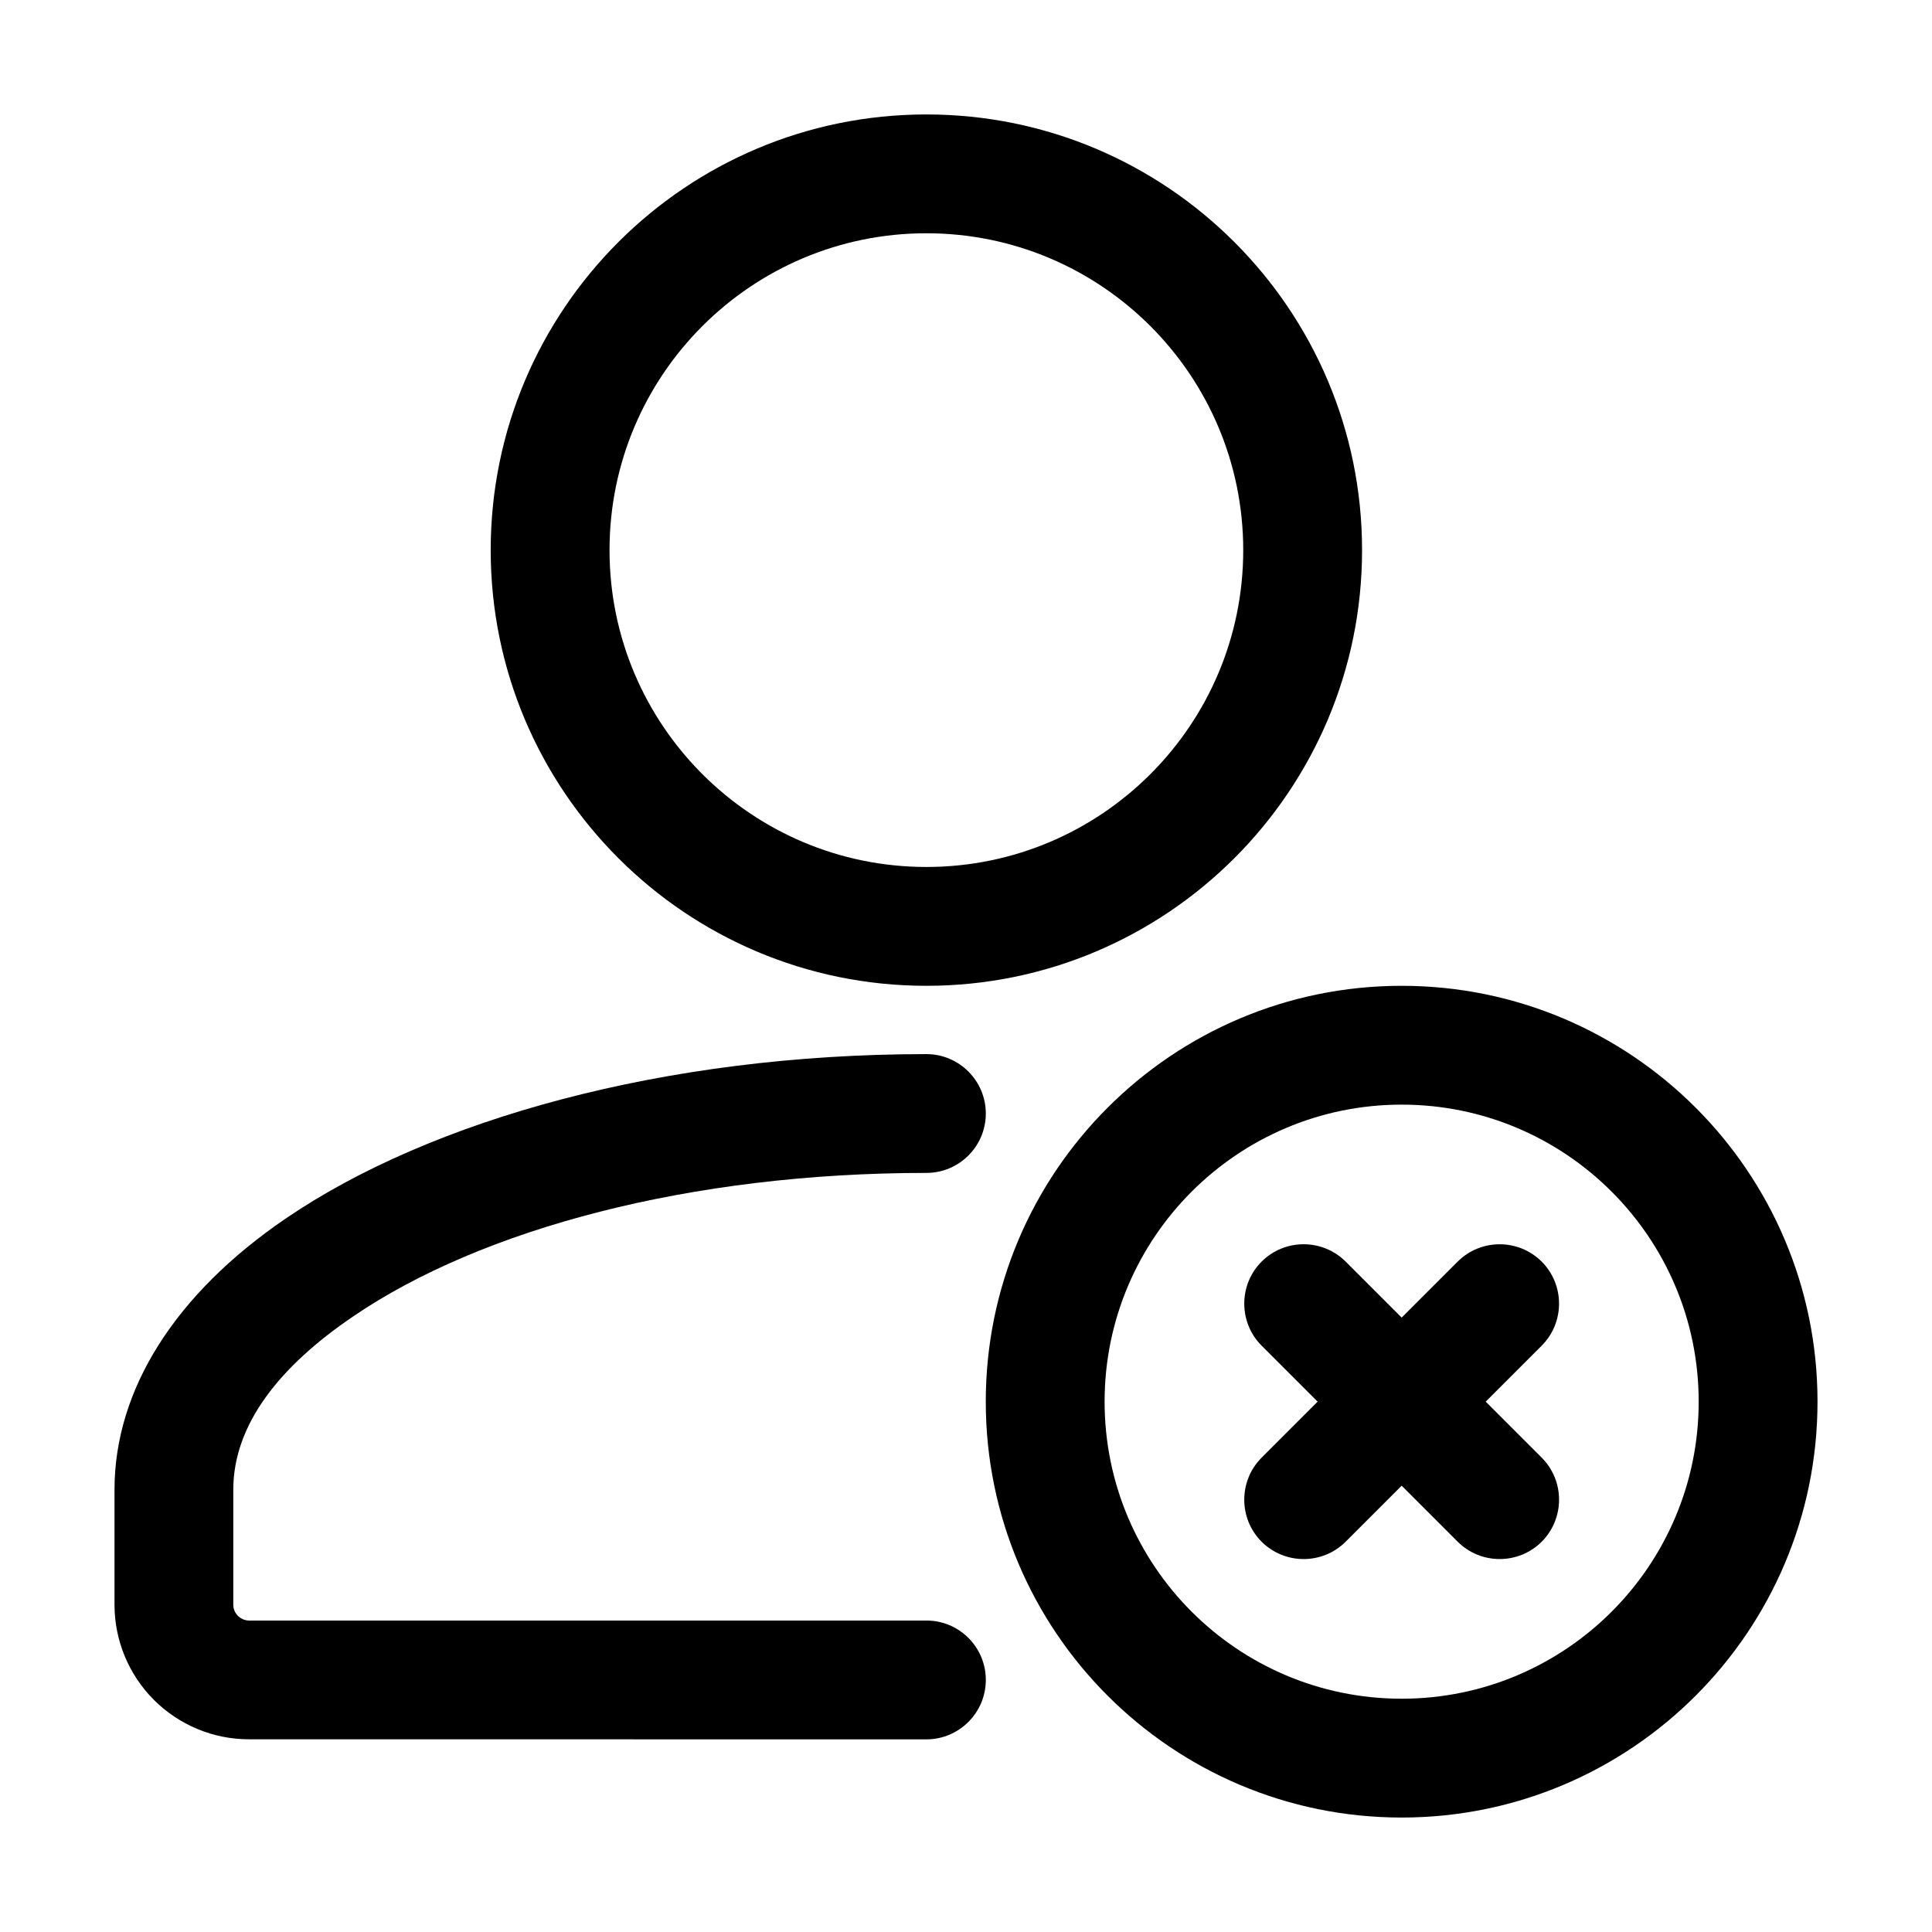
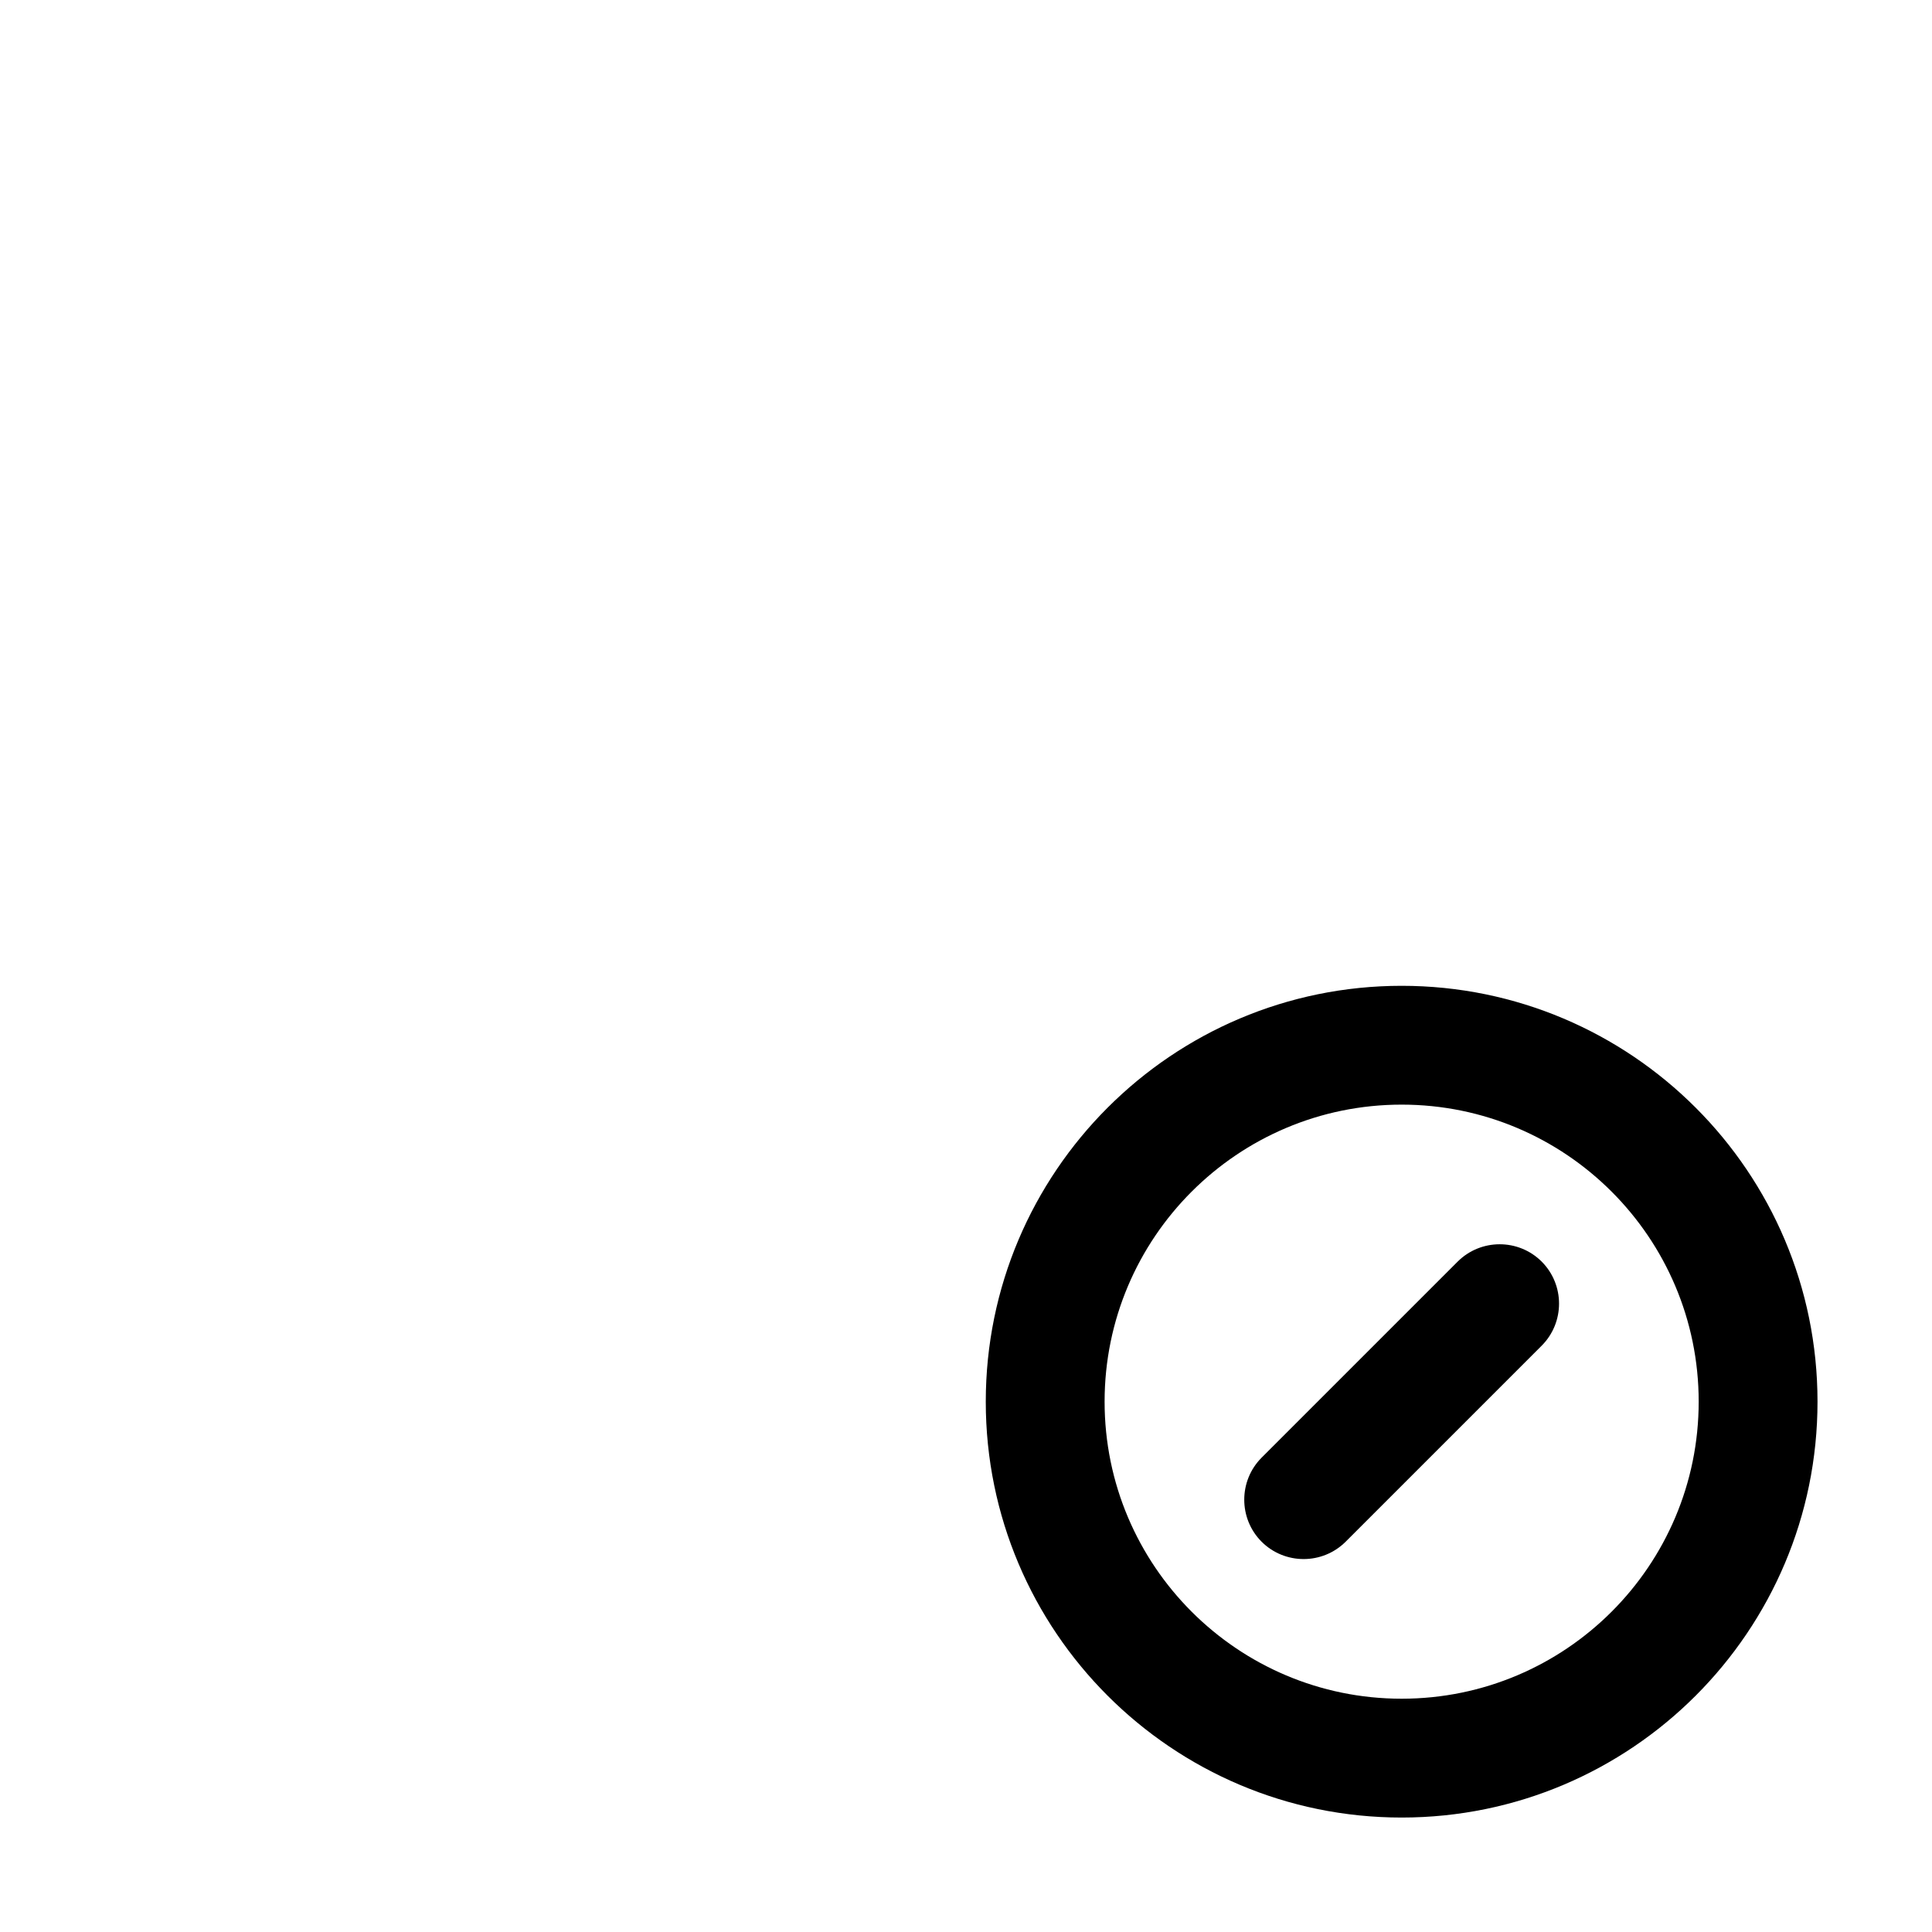
<svg xmlns="http://www.w3.org/2000/svg" fill="#000000" width="800px" height="800px" version="1.1" viewBox="144 144 512 512">
  <g fill-rule="evenodd">
-     <path d="m389.5 573.46h-179.48c-1.113 0-2.184-0.461-2.961-1.238-0.797-0.797-1.238-1.848-1.238-2.961v-30.438c0-17.445 12.449-32.812 31.637-45.867 34.258-23.387 89.699-38.121 152.05-38.121 8.691 0 15.742-7.055 15.742-15.742 0-8.668-7.055-15.742-15.742-15.742-69.734 0-131.47 17.445-169.8 43.578-29.242 19.941-45.363 45.281-45.363 71.875v30.461c0 9.445 3.758 18.535 10.453 25.234 6.695 6.676 15.766 10.453 25.234 10.434 31.047 0.02 179.48 0.02 179.48 0.02 8.691-0.02 15.742-7.074 15.742-15.766 0-8.668-7.055-15.742-15.742-15.723z" />
-     <path d="m389.5 174.33c-63.73 0-115.46 51.723-115.46 115.46 0 63.73 51.723 115.46 115.46 115.46 63.73 0 115.46-51.723 115.46-115.46 0-63.73-51.723-115.46-115.46-115.46zm0 31.488c46.352 0 83.969 37.617 83.969 83.969 0 46.352-37.617 83.969-83.969 83.969-46.352 0-83.969-37.617-83.969-83.969 0-46.352 37.617-83.969 83.969-83.969z" />
-     <path d="m478.34 500.61 51.957 51.957c6.152 6.129 16.121 6.129 22.273 0 6.129-6.152 6.129-16.121 0-22.273l-51.957-51.957c-6.152-6.129-16.121-6.129-22.273 0-6.129 6.152-6.129 16.121 0 22.273z" />
    <path d="m500.61 552.57 51.957-51.957c6.129-6.152 6.129-16.121 0-22.273-6.152-6.129-16.121-6.129-22.273 0l-51.957 51.957c-6.129 6.152-6.129 16.121 0 22.273 6.152 6.129 16.121 6.129 22.273 0z" />
    <path d="m515.45 405.25c-60.836 0-110.21 49.375-110.21 110.21 0 60.836 49.375 110.21 110.21 110.21 60.836 0 110.21-49.375 110.21-110.21 0-60.836-49.375-110.21-110.21-110.21zm0 31.488c43.453 0 78.719 35.266 78.719 78.719s-35.266 78.719-78.719 78.719-78.719-35.266-78.719-78.719 35.266-78.719 78.719-78.719z" />
  </g>
</svg>